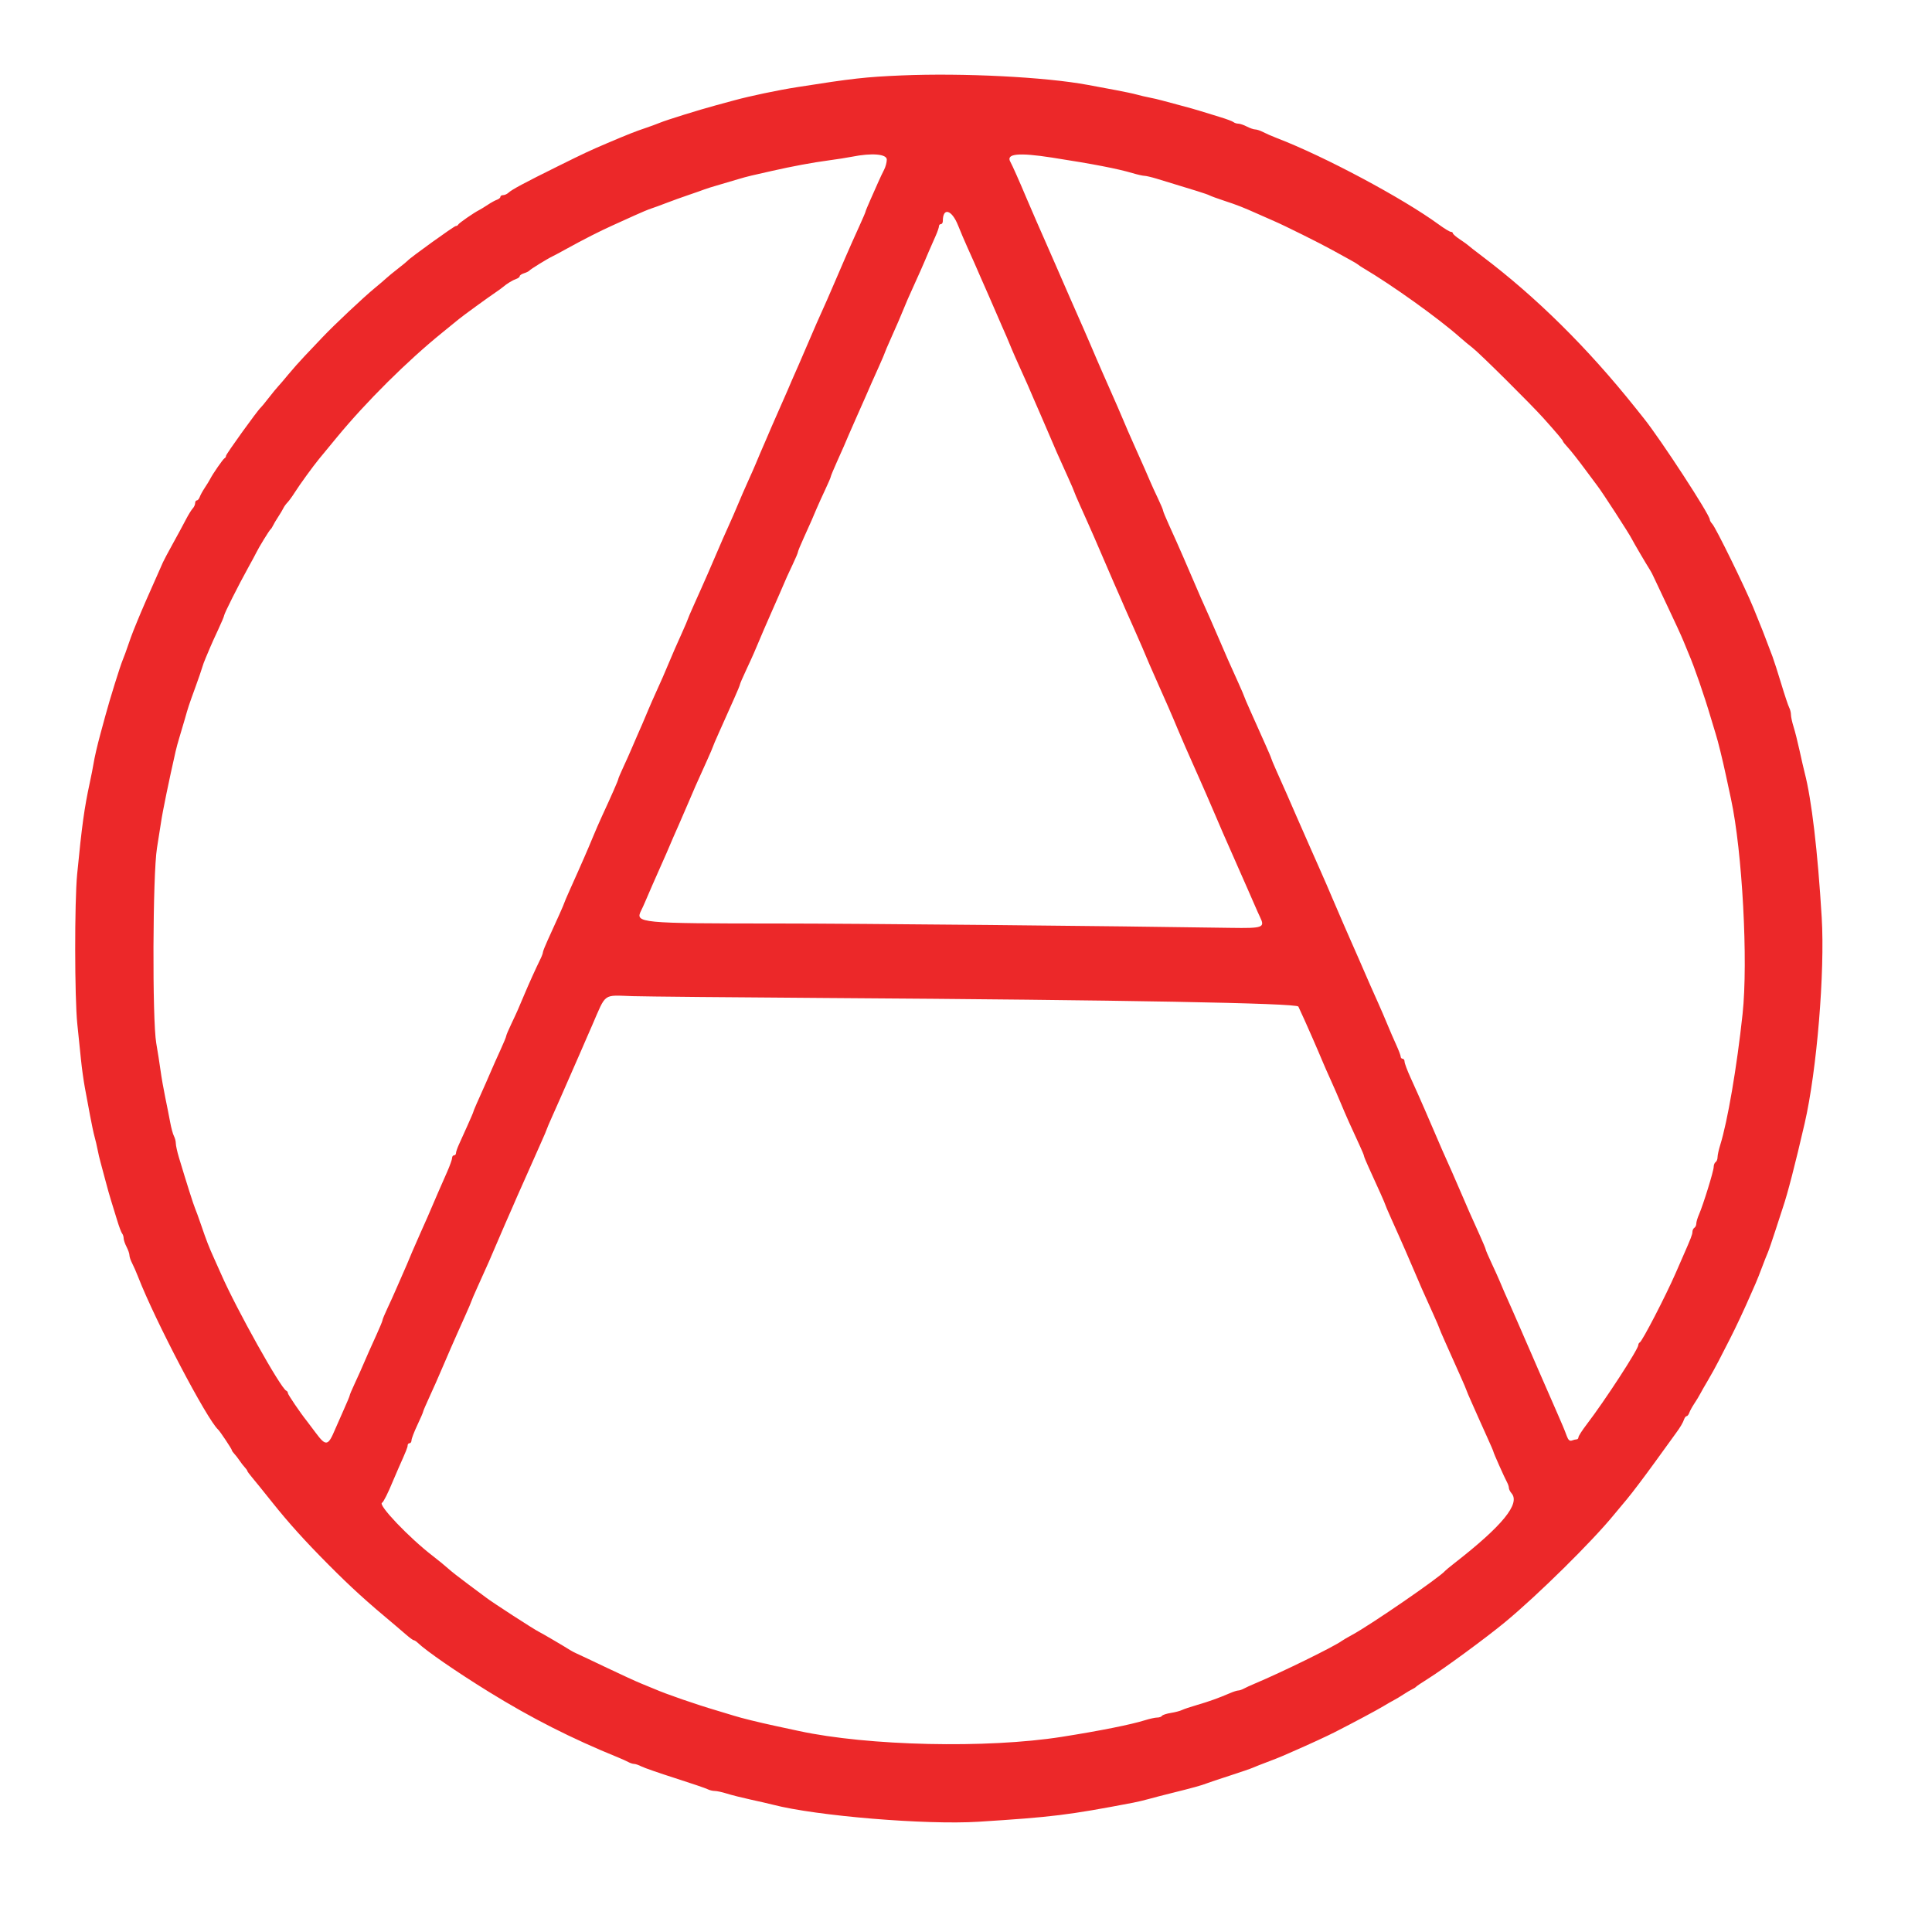
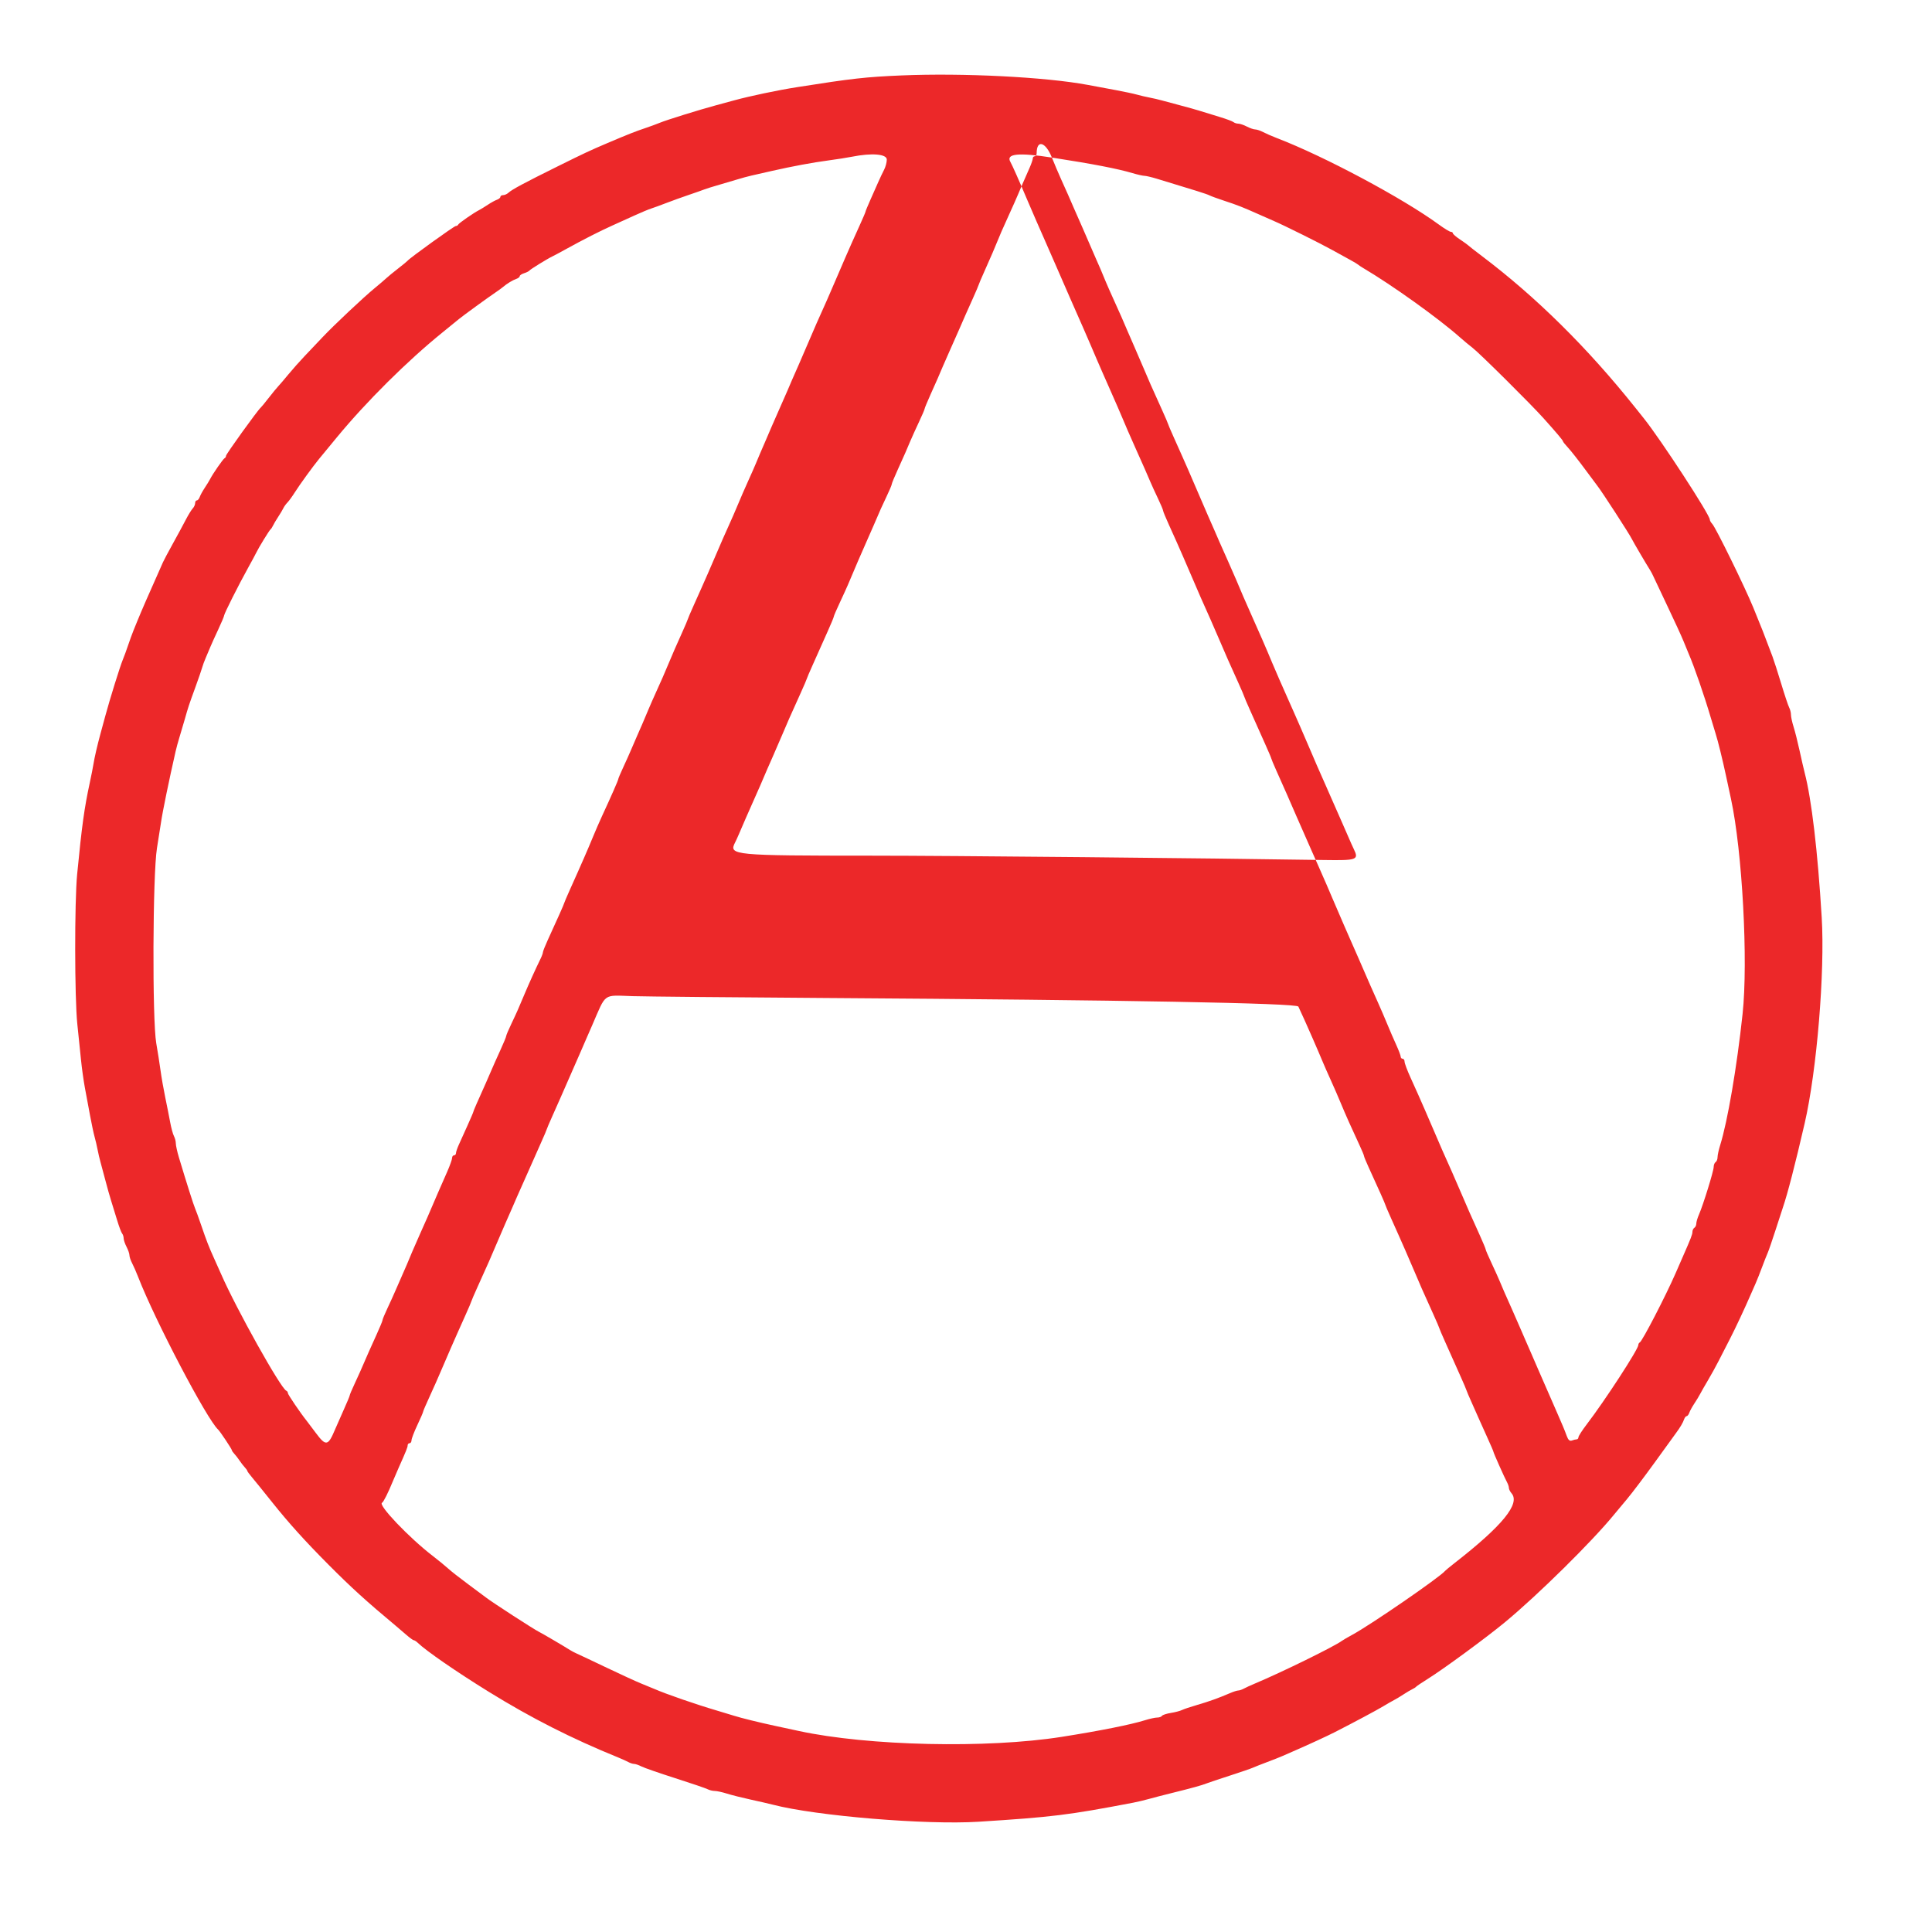
<svg xmlns="http://www.w3.org/2000/svg" xmlns:ns1="http://sodipodi.sourceforge.net/DTD/sodipodi-0.dtd" xmlns:ns2="http://www.inkscape.org/namespaces/inkscape" id="svg" version="1.1" width="400" height="400" viewBox="0, 0, 400,400" ns1:docname="openea_svg - Copie.svg" ns2:version="1.2.2 (732a01da63, 2022-12-09)">
  <defs id="defs15" />
  <ns1:namedview id="namedview13" pagecolor="#ffffff00" bordercolor="#999999" borderopacity="1" ns2:showpageshadow="0" ns2:pageopacity="0" ns2:pagecheckerboard="0" ns2:deskcolor="#d1d1d1" showgrid="false" ns2:zoom="1.2925" ns2:cx="200" ns2:cy="200.38685" ns2:window-width="1366" ns2:window-height="697" ns2:window-x="-8" ns2:window-y="-8" ns2:window-maximized="1" ns2:current-layer="svg" />
  <g id="svgg">
-     <path id="path0" d="m 186.652,15.617 c -7.425,0.315 -10.24,0.631 -21.652,2.432 -4.022,0.634 -9.715,1.83 -13,2.729 -0.77,0.211 -2.48,0.676 -3.8,1.032 -3.5,0.945 -10.211,3.035 -11.6,3.612 -0.66,0.274 -2.01,0.769 -3,1.1 -2.036,0.681 -3.639,1.315 -7.8,3.085 -3.655,1.555 -4.759,2.071 -10.4,4.866 -6.846,3.391 -9.425,4.773 -10.123,5.427 -0.294,0.275 -0.791,0.5 -1.106,0.5 -0.314,0 -0.571,0.159 -0.571,0.353 0,0.195 -0.315,0.463 -0.7,0.596 -0.385,0.133 -1.24,0.602 -1.9,1.042 -0.66,0.44 -1.47,0.937 -1.8,1.104 -1.123,0.57 -4.199,2.704 -4.333,3.005 -0.074,0.165 -0.302,0.3 -0.509,0.3 -0.341,0 -9.489,6.589 -9.958,7.172 -0.11,0.137 -1.007,0.874 -1.993,1.638 -0.986,0.765 -2.077,1.66 -2.425,1.99 -0.348,0.33 -1.44,1.264 -2.428,2.075 -2.286,1.878 -8.304,7.538 -10.707,10.071 -1.016,1.07 -2.699,2.844 -3.74,3.942 -1.042,1.097 -2.572,2.82 -3.4,3.828 -0.829,1.009 -1.777,2.118 -2.107,2.466 -0.33,0.348 -1.225,1.439 -1.99,2.425 -0.764,0.986 -1.501,1.883 -1.638,1.993 -0.583,0.469 -7.172,9.617 -7.172,9.958 0,0.207 -0.135,0.435 -0.3,0.509 -0.301,0.134 -2.435,3.21 -3.005,4.333 -0.167,0.33 -0.664,1.14 -1.104,1.8 -0.44,0.66 -0.909,1.515 -1.042,1.9 -0.133,0.385 -0.401,0.7 -0.596,0.7 -0.194,0 -0.353,0.257 -0.353,0.571 0,0.315 -0.225,0.81 -0.5,1.1 -0.275,0.291 -0.919,1.339 -1.431,2.329 -0.511,0.99 -1.728,3.24 -2.704,5 -0.975,1.76 -1.885,3.47 -2.02,3.8 -0.136,0.33 -0.653,1.5 -1.15,2.6 -1.45,3.209 -3.445,7.799 -4.172,9.6 -0.178,0.44 -0.543,1.34 -0.811,2 -0.268,0.66 -0.759,2.01 -1.09,3 -0.331,0.99 -0.826,2.34 -1.1,3 -0.577,1.389 -2.667,8.1 -3.612,11.6 -0.356,1.32 -0.821,3.03 -1.032,3.8 -0.616,2.25 -1.229,4.907 -1.43,6.2 -0.103,0.66 -0.439,2.37 -0.748,3.8 -1.149,5.324 -1.644,8.902 -2.626,19 -0.555,5.706 -0.534,25.595 0.032,31 0.242,2.31 0.585,5.64 0.762,7.4 0.177,1.76 0.54,4.37 0.806,5.8 0.267,1.43 0.753,4.04 1.08,5.8 0.327,1.76 0.749,3.74 0.938,4.4 0.188,0.66 0.462,1.83 0.608,2.6 0.146,0.77 0.419,1.94 0.607,2.6 0.188,0.66 0.646,2.37 1.018,3.8 0.372,1.43 0.904,3.32 1.183,4.2 0.279,0.88 0.834,2.68 1.232,4 0.398,1.32 0.867,2.571 1.042,2.78 0.175,0.209 0.319,0.659 0.32,1 0.002,0.341 0.272,1.136 0.6,1.766 0.329,0.63 0.598,1.412 0.598,1.738 0,0.326 0.251,1.07 0.557,1.654 0.306,0.584 0.871,1.872 1.254,2.862 3.468,8.949 14.234,29.484 16.568,31.6 0.382,0.346 2.821,4.013 2.821,4.24 0,0.12 0.225,0.452 0.5,0.74 0.275,0.287 0.77,0.926 1.1,1.42 0.33,0.494 0.825,1.133 1.1,1.42 0.275,0.288 0.5,0.607 0.5,0.71 0,0.103 0.436,0.701 0.969,1.329 0.533,0.627 2.459,3.009 4.28,5.292 3.342,4.188 6.764,7.975 11.576,12.811 4.735,4.759 7.846,7.586 13.908,12.638 0.527,0.44 1.524,1.292 2.213,1.894 0.69,0.601 1.376,1.096 1.525,1.1 0.15,0.003 0.51,0.234 0.8,0.512 1.817,1.738 7.977,5.989 14.729,10.165 8.768,5.422 17.17,9.685 26.8,13.599 0.77,0.313 1.713,0.74 2.095,0.949 0.382,0.21 0.922,0.382 1.2,0.383 0.278,0.002 0.955,0.236 1.505,0.52 0.55,0.285 3.7,1.38 7,2.433 3.3,1.054 6.313,2.08 6.695,2.28 0.382,0.201 1.05,0.365 1.486,0.365 0.435,0 1.562,0.245 2.505,0.544 0.943,0.299 3.154,0.857 4.914,1.239 1.76,0.381 3.83,0.858 4.6,1.057 8.989,2.335 31.734,4.22 42.6,3.532 15.272,-0.967 18.577,-1.374 32,-3.94 0.88,-0.169 2.32,-0.51 3.2,-0.758 0.88,-0.249 3.04,-0.808 4.8,-1.243 4.175,-1.032 6.216,-1.595 7.2,-1.988 0.44,-0.176 2.6,-0.9 4.8,-1.61 2.2,-0.709 4.36,-1.452 4.8,-1.65 0.44,-0.199 1.79,-0.731 3,-1.183 1.21,-0.452 2.65,-1.022 3.2,-1.267 0.55,-0.245 1.54,-0.679 2.2,-0.965 3.032,-1.315 6.959,-3.124 8.6,-3.963 4.088,-2.09 8.687,-4.548 10,-5.345 0.77,-0.468 1.76,-1.035 2.2,-1.261 0.44,-0.226 1.34,-0.766 2,-1.201 0.66,-0.434 1.47,-0.913 1.8,-1.064 0.33,-0.152 0.69,-0.385 0.8,-0.518 0.11,-0.133 1.19,-0.86 2.4,-1.615 3.278,-2.045 12.13,-8.543 16,-11.745 6.831,-5.652 18.06,-16.733 22.6,-22.302 0.44,-0.54 1.628,-1.965 2.641,-3.168 1.013,-1.202 3.662,-4.706 5.888,-7.786 2.226,-3.08 4.187,-5.79 4.359,-6.022 0.778,-1.051 1.354,-2.034 1.57,-2.678 0.13,-0.385 0.373,-0.7 0.542,-0.7 0.169,0 0.416,-0.315 0.549,-0.7 0.133,-0.385 0.601,-1.24 1.04,-1.9 0.44,-0.66 0.985,-1.56 1.212,-2 0.227,-0.44 0.947,-1.7 1.601,-2.8 0.653,-1.1 1.647,-2.9 2.209,-4 0.562,-1.1 1.623,-3.17 2.358,-4.6 1.212,-2.361 3.045,-6.277 4.399,-9.4 0.286,-0.66 0.72,-1.65 0.965,-2.2 0.245,-0.55 0.815,-1.99 1.267,-3.2 0.452,-1.21 0.984,-2.56 1.183,-3 0.198,-0.44 0.941,-2.6 1.651,-4.8 0.71,-2.2 1.383,-4.27 1.496,-4.6 0.967,-2.827 2.546,-8.929 4.502,-17.4 2.525,-10.933 4.217,-31.368 3.534,-42.665 -0.827,-13.681 -2.091,-24.412 -3.526,-29.935 -0.199,-0.77 -0.676,-2.84 -1.057,-4.6 -0.382,-1.76 -0.94,-3.971 -1.239,-4.914 -0.299,-0.943 -0.544,-2.07 -0.544,-2.505 0,-0.436 -0.166,-1.104 -0.369,-1.486 -0.202,-0.382 -0.938,-2.585 -1.635,-4.895 -0.697,-2.31 -1.522,-4.875 -1.832,-5.7 -1.822,-4.845 -2.203,-5.818 -3.96,-10.1 -1.777,-4.331 -7.787,-16.586 -8.498,-17.329 -0.278,-0.29 -0.506,-0.69 -0.506,-0.889 0,-1.003 -10.148,-16.575 -13.671,-20.978 -0.178,-0.222 -0.97,-1.214 -1.76,-2.204 C 328.657,71.98 318.06,61.506 306.8,53.001 c -1.43,-1.08 -2.69,-2.064 -2.8,-2.186 -0.11,-0.122 -0.874,-0.671 -1.697,-1.219 -0.824,-0.548 -1.499,-1.131 -1.5,-1.296 -0.002,-0.165 -0.191,-0.3 -0.42,-0.3 -0.229,0 -1.354,-0.684 -2.5,-1.521 -7.488,-5.467 -23.722,-14.134 -33.483,-17.875 -0.99,-0.38 -2.278,-0.941 -2.862,-1.247 -0.584,-0.306 -1.328,-0.557 -1.654,-0.557 -0.326,0 -1.108,-0.269 -1.738,-0.598 -0.63,-0.328 -1.425,-0.598 -1.766,-0.6 -0.341,-0.001 -0.791,-0.145 -1,-0.32 -0.209,-0.175 -1.46,-0.644 -2.78,-1.042 -1.32,-0.398 -3.12,-0.953 -4,-1.232 -0.88,-0.279 -2.77,-0.811 -4.2,-1.183 -1.43,-0.372 -3.14,-0.83 -3.8,-1.018 -0.66,-0.188 -1.83,-0.461 -2.6,-0.607 -0.77,-0.146 -1.94,-0.42 -2.6,-0.608 -0.66,-0.189 -2.64,-0.611 -4.4,-0.938 -1.76,-0.327 -4.37,-0.813 -5.8,-1.08 -8.762,-1.632 -25.804,-2.497 -38.548,-1.957 M 183.6,33.038 c 0,0.571 -0.249,1.516 -0.554,2.1 -0.304,0.584 -0.83,1.692 -1.169,2.462 -0.339,0.77 -1.08,2.44 -1.647,3.711 -0.566,1.271 -1.03,2.395 -1.03,2.499 0,0.103 -0.554,1.403 -1.232,2.889 -0.678,1.486 -1.388,3.061 -1.577,3.501 -0.19,0.44 -0.805,1.839 -1.367,3.11 -0.562,1.27 -1.493,3.43 -2.069,4.8 -0.576,1.369 -1.373,3.21 -1.771,4.09 -1.603,3.546 -2.832,6.338 -3.784,8.6 -0.551,1.309 -1.462,3.42 -2.024,4.69 -1.437,3.25 -1.647,3.731 -2.31,5.31 -0.323,0.77 -1.075,2.48 -1.671,3.8 -0.595,1.32 -1.346,3.03 -1.669,3.8 -0.322,0.77 -0.842,1.985 -1.156,2.7 -0.853,1.945 -1.637,3.78 -2.093,4.9 -0.224,0.55 -0.938,2.17 -1.587,3.6 -0.65,1.43 -1.589,3.59 -2.088,4.8 -0.498,1.21 -1.418,3.319 -2.044,4.687 -0.625,1.368 -1.592,3.568 -2.148,4.89 -0.557,1.322 -1.472,3.443 -2.034,4.713 -0.562,1.271 -1.18,2.67 -1.373,3.11 -0.194,0.44 -0.904,2.028 -1.578,3.528 -0.674,1.5 -1.225,2.793 -1.225,2.872 0,0.079 -0.551,1.372 -1.225,2.872 -1.434,3.191 -1.695,3.788 -2.591,5.928 -1.098,2.62 -1.649,3.882 -2.709,6.2 -0.553,1.21 -1.304,2.92 -1.67,3.8 -0.822,1.98 -1.511,3.582 -2.322,5.4 -0.343,0.77 -0.887,2.03 -1.209,2.8 -0.323,0.77 -1.056,2.407 -1.63,3.639 -0.574,1.231 -1.044,2.343 -1.044,2.472 0,0.226 -1.479,3.594 -3.376,7.689 -0.509,1.1 -1.332,2.99 -1.828,4.2 -0.496,1.21 -1.338,3.19 -1.871,4.4 -0.534,1.21 -1.129,2.56 -1.322,3 -0.194,0.44 -0.904,2.028 -1.578,3.528 -0.674,1.5 -1.225,2.793 -1.225,2.872 0,0.138 -1.368,3.212 -3.432,7.711 -0.532,1.161 -0.968,2.271 -0.968,2.468 0,0.196 -0.254,0.866 -0.565,1.489 -0.783,1.571 -2.434,5.217 -3.23,7.132 -1.164,2.802 -1.671,3.947 -2.751,6.206 -0.58,1.213 -1.054,2.337 -1.054,2.499 0,0.161 -0.558,1.508 -1.239,2.994 -0.682,1.486 -1.505,3.331 -1.83,4.101 -0.324,0.77 -0.833,1.94 -1.13,2.6 -1.791,3.978 -2.601,5.841 -2.601,5.983 0,0.089 -0.555,1.389 -1.232,2.889 -0.678,1.5 -1.488,3.295 -1.8,3.988 -0.313,0.694 -0.568,1.459 -0.568,1.7 0,0.242 -0.18,0.44 -0.4,0.44 -0.22,0 -0.4,0.248 -0.4,0.55 0,0.303 -0.467,1.608 -1.037,2.9 -1.377,3.118 -2.512,5.724 -3.027,6.95 -0.636,1.513 -1.354,3.15 -2.545,5.8 -0.593,1.32 -1.342,3.03 -1.665,3.8 -0.322,0.77 -0.811,1.94 -1.088,2.6 -0.276,0.66 -0.827,1.92 -1.224,2.8 -0.397,0.88 -0.949,2.14 -1.227,2.8 -0.279,0.66 -0.974,2.193 -1.547,3.406 -0.572,1.213 -1.04,2.337 -1.04,2.499 0,0.161 -0.554,1.508 -1.232,2.994 -0.678,1.486 -1.388,3.061 -1.578,3.501 -1.634,3.779 -2.206,5.067 -3.036,6.839 -0.525,1.121 -0.954,2.143 -0.954,2.272 0,0.128 -0.555,1.461 -1.232,2.961 -0.678,1.5 -1.497,3.358 -1.819,4.128 -1.421,3.389 -1.877,3.472 -3.935,0.711 -0.866,-1.161 -1.719,-2.291 -1.895,-2.511 -1.331,-1.662 -3.919,-5.471 -3.919,-5.768 0,-0.201 -0.149,-0.425 -0.332,-0.499 -1.131,-0.455 -10.364,-16.974 -13.487,-24.133 -0.288,-0.66 -0.932,-2.1 -1.431,-3.2 -1.112,-2.452 -1.582,-3.66 -2.721,-7 -0.487,-1.43 -1.044,-2.96 -1.237,-3.4 -0.323,-0.736 -1.763,-5.273 -3.347,-10.546 -0.355,-1.18 -0.645,-2.497 -0.645,-2.926 0,-0.429 -0.174,-1.105 -0.386,-1.502 -0.213,-0.397 -0.565,-1.691 -0.783,-2.874 -0.219,-1.184 -0.678,-3.502 -1.022,-5.152 -0.343,-1.65 -0.784,-4.17 -0.978,-5.6 -0.195,-1.43 -0.591,-3.95 -0.88,-5.6 -0.847,-4.839 -0.74,-34.926 0.143,-40.4 0.373,-2.31 0.756,-4.74 0.851,-5.4 0.299,-2.089 1.657,-8.691 3.002,-14.6 0.175,-0.77 0.516,-2.03 0.758,-2.8 0.242,-0.77 0.747,-2.48 1.124,-3.8 0.814,-2.852 0.778,-2.742 2.251,-6.8 0.639,-1.76 1.258,-3.56 1.377,-4 0.118,-0.44 0.449,-1.34 0.737,-2 0.287,-0.66 0.705,-1.65 0.929,-2.2 0.224,-0.55 0.963,-2.184 1.642,-3.632 0.679,-1.447 1.235,-2.766 1.235,-2.931 0,-0.368 2.977,-6.291 4.944,-9.837 0.794,-1.43 1.569,-2.87 1.723,-3.2 0.448,-0.958 2.668,-4.58 2.942,-4.8 0.137,-0.11 0.373,-0.47 0.525,-0.8 0.151,-0.33 0.631,-1.14 1.066,-1.8 0.435,-0.66 0.918,-1.47 1.073,-1.8 0.155,-0.33 0.533,-0.854 0.84,-1.164 0.307,-0.31 1.005,-1.273 1.553,-2.14 0.997,-1.58 3.768,-5.397 5.005,-6.896 0.364,-0.44 1.995,-2.42 3.626,-4.4 C 75.8,83.19 84.336,74.71 91.6,68.838 c 1.43,-1.156 2.96,-2.402 3.4,-2.77 0.825,-0.689 6.214,-4.603 7.802,-5.668 0.493,-0.33 1.107,-0.78 1.364,-1 0.797,-0.682 2.002,-1.413 2.734,-1.658 0.385,-0.13 0.7,-0.382 0.7,-0.562 0,-0.179 0.405,-0.452 0.9,-0.607 0.495,-0.154 0.99,-0.401 1.1,-0.547 0.212,-0.282 3.784,-2.483 4.8,-2.959 0.33,-0.154 1.68,-0.877 3,-1.607 3.395,-1.878 6.84,-3.629 9.4,-4.779 1.21,-0.543 3.28,-1.481 4.6,-2.083 1.32,-0.603 2.85,-1.24 3.4,-1.417 0.55,-0.177 1.99,-0.703 3.2,-1.17 1.21,-0.467 3.28,-1.213 4.6,-1.658 1.32,-0.446 2.76,-0.952 3.2,-1.126 0.44,-0.173 1.88,-0.623 3.2,-0.999 1.32,-0.376 3.03,-0.881 3.8,-1.123 0.77,-0.242 2.03,-0.583 2.8,-0.758 0.77,-0.175 2.66,-0.605 4.2,-0.955 4.245,-0.965 8.471,-1.75 11.8,-2.19 1.65,-0.218 3.81,-0.558 4.8,-0.756 4.105,-0.818 7.2,-0.563 7.2,0.592 m 34.183,-0.415 c 8.522,1.323 13.558,2.295 16.692,3.222 1.031,0.305 2.136,0.555 2.454,0.555 0.319,0 1.455,0.265 2.525,0.588 8.1,2.45 10.422,3.183 10.946,3.456 0.33,0.172 1.688,0.67 3.017,1.105 2.74,0.898 3.864,1.338 6.983,2.731 1.21,0.541 2.74,1.215 3.4,1.498 2.078,0.891 9.498,4.581 12,5.968 1.32,0.732 3.03,1.673 3.8,2.092 0.77,0.419 1.49,0.852 1.6,0.962 0.11,0.11 0.56,0.412 1,0.672 6.013,3.545 15.685,10.473 20.085,14.385 0.706,0.629 1.867,1.593 2.579,2.143 1.511,1.168 12.109,11.684 14.736,14.622 2.831,3.167 4,4.556 4,4.754 0,0.1 0.469,0.687 1.042,1.303 0.574,0.617 2.107,2.561 3.408,4.321 1.301,1.76 2.509,3.383 2.686,3.606 0.94,1.192 6.629,9.972 7.122,10.994 0.303,0.628 3.081,5.362 3.754,6.4 0.215,0.33 0.555,0.979 0.757,1.441 0.201,0.463 1.519,3.253 2.927,6.2 1.408,2.948 2.884,6.169 3.28,7.159 0.396,0.99 0.877,2.16 1.068,2.6 1.123,2.58 3.212,8.626 4.561,13.2 0.389,1.32 0.852,2.85 1.029,3.4 0.447,1.388 1.401,5.266 2.115,8.6 0.331,1.54 0.795,3.7 1.033,4.8 2.349,10.864 3.575,33.588 2.402,44.523 -1.179,10.997 -3.108,22.282 -4.647,27.191 -0.295,0.943 -0.537,2.057 -0.537,2.476 0,0.42 -0.18,0.874 -0.4,1.01 -0.22,0.136 -0.4,0.588 -0.4,1.004 0,0.835 -2.173,7.865 -3.047,9.856 -0.304,0.694 -0.553,1.538 -0.553,1.877 0,0.339 -0.18,0.727 -0.4,0.863 -0.22,0.136 -0.4,0.516 -0.4,0.846 0,0.523 -0.304,1.309 -1.996,5.154 -0.193,0.44 -0.858,1.964 -1.478,3.386 -2.056,4.72 -6.923,14.124 -7.426,14.347 -0.165,0.074 -0.3,0.316 -0.3,0.539 0,0.866 -6.926,11.517 -10.663,16.398 -0.955,1.248 -1.737,2.463 -1.737,2.7 0,0.236 -0.165,0.43 -0.367,0.43 -0.202,0 -0.65,0.108 -0.995,0.241 -0.438,0.168 -0.752,-0.104 -1.041,-0.9 -0.227,-0.628 -0.609,-1.591 -0.847,-2.141 -0.239,-0.55 -0.685,-1.585 -0.992,-2.3 -0.307,-0.715 -0.817,-1.885 -1.133,-2.6 -0.317,-0.715 -0.947,-2.155 -1.4,-3.2 -0.454,-1.045 -1.161,-2.665 -1.572,-3.6 -0.411,-0.935 -1.054,-2.42 -1.429,-3.3 -0.376,-0.88 -0.926,-2.14 -1.224,-2.8 -0.297,-0.66 -0.804,-1.83 -1.126,-2.6 -0.323,-0.77 -1.072,-2.48 -1.665,-3.8 -1.331,-2.963 -2.004,-4.504 -2.532,-5.8 -0.224,-0.55 -0.963,-2.184 -1.642,-3.632 -0.679,-1.447 -1.235,-2.739 -1.235,-2.872 0,-0.132 -0.555,-1.468 -1.232,-2.968 -2.14,-4.735 -2.301,-5.101 -3.768,-8.528 -0.79,-1.845 -1.684,-3.905 -1.988,-4.577 -1.454,-3.219 -2.699,-6.053 -3.612,-8.223 -0.551,-1.309 -1.462,-3.42 -2.024,-4.69 -0.562,-1.271 -1.177,-2.67 -1.367,-3.11 -0.189,-0.44 -0.899,-2.015 -1.577,-3.501 -0.678,-1.486 -1.232,-2.971 -1.232,-3.3 0,-0.329 -0.18,-0.599 -0.4,-0.599 -0.22,0 -0.4,-0.192 -0.4,-0.426 0,-0.234 -0.426,-1.359 -0.947,-2.5 -0.521,-1.141 -1.353,-3.064 -1.849,-4.274 -0.496,-1.21 -1.348,-3.19 -1.893,-4.4 -0.546,-1.21 -1.268,-2.83 -1.605,-3.6 -0.611,-1.394 -0.912,-2.085 -2.481,-5.7 -0.454,-1.045 -1.167,-2.665 -1.585,-3.6 -0.419,-0.935 -1.068,-2.42 -1.444,-3.3 -0.891,-2.089 -1.575,-3.676 -2.326,-5.4 -0.336,-0.77 -0.874,-2.03 -1.196,-2.8 -0.323,-0.77 -1.074,-2.48 -1.669,-3.8 -0.596,-1.32 -1.353,-3.03 -1.684,-3.8 -0.33,-0.77 -0.942,-2.165 -1.361,-3.1 -0.418,-0.935 -1.131,-2.555 -1.585,-3.6 -2.033,-4.683 -1.694,-3.913 -4.145,-9.411 -0.566,-1.271 -1.03,-2.383 -1.03,-2.472 0,-0.089 -0.551,-1.389 -1.225,-2.889 -0.674,-1.5 -1.383,-3.088 -1.575,-3.528 -0.192,-0.44 -0.901,-2.028 -1.575,-3.528 -0.674,-1.5 -1.225,-2.793 -1.225,-2.872 0,-0.079 -0.555,-1.372 -1.232,-2.872 -2.14,-4.735 -2.301,-5.101 -3.768,-8.528 -0.79,-1.845 -1.684,-3.905 -1.988,-4.577 -1.454,-3.219 -2.699,-6.053 -3.612,-8.223 -0.551,-1.309 -1.462,-3.42 -2.024,-4.69 -0.562,-1.271 -1.177,-2.67 -1.367,-3.11 -0.189,-0.44 -0.899,-2.015 -1.577,-3.501 -0.678,-1.486 -1.232,-2.833 -1.232,-2.994 0,-0.162 -0.474,-1.286 -1.054,-2.499 -0.58,-1.213 -1.282,-2.746 -1.56,-3.406 -0.663,-1.572 -1.459,-3.377 -2.997,-6.8 -0.692,-1.54 -1.448,-3.25 -1.68,-3.8 -0.232,-0.55 -0.671,-1.582 -0.976,-2.294 -0.305,-0.712 -0.806,-1.882 -1.112,-2.6 -0.307,-0.718 -1.04,-2.386 -1.63,-3.706 -0.59,-1.32 -1.324,-2.985 -1.631,-3.7 -0.308,-0.715 -0.817,-1.885 -1.13,-2.6 -0.314,-0.715 -0.872,-2.02 -1.24,-2.9 -0.368,-0.88 -1.011,-2.365 -1.43,-3.3 -0.913,-2.041 -2.302,-5.195 -2.774,-6.3 -0.77,-1.8 -2.135,-4.931 -3.053,-7 -0.936,-2.112 -1.517,-3.438 -2.454,-5.6 -0.238,-0.55 -0.893,-2.039 -1.455,-3.31 -0.562,-1.27 -1.473,-3.381 -2.024,-4.69 -1.573,-3.737 -2.994,-6.935 -3.429,-7.716 -0.929,-1.67 1.699,-1.933 8.612,-0.861 m -19.427,14.044 c 0.511,1.283 1.378,3.323 1.927,4.533 1.033,2.277 1.853,4.132 2.739,6.2 0.283,0.66 0.997,2.28 1.587,3.6 0.59,1.32 1.293,2.94 1.564,3.6 0.27,0.66 0.816,1.92 1.213,2.8 0.722,1.601 1.373,3.124 2.137,5 0.224,0.55 0.98,2.26 1.679,3.8 1.29,2.838 1.975,4.392 2.733,6.2 0.231,0.55 0.879,2.039 1.441,3.31 0.562,1.27 1.493,3.43 2.069,4.8 1.031,2.452 1.271,2.995 3.722,8.418 0.678,1.5 1.233,2.793 1.233,2.872 0,0.079 0.551,1.372 1.225,2.872 0.674,1.5 1.384,3.088 1.578,3.528 0.193,0.44 0.811,1.839 1.373,3.11 0.562,1.27 1.473,3.381 2.024,4.69 0.551,1.309 1.462,3.42 2.024,4.69 0.562,1.271 1.217,2.76 1.455,3.31 0.238,0.55 0.667,1.54 0.953,2.2 0.286,0.66 1.087,2.46 1.779,4 0.692,1.54 1.442,3.25 1.666,3.8 0.746,1.831 2.01,4.744 3.732,8.6 1.375,3.079 2.173,4.9 2.803,6.4 0.277,0.66 0.693,1.65 0.924,2.2 0.723,1.721 2.115,4.911 3.142,7.2 0.543,1.21 1.142,2.56 1.331,3 0.19,0.44 0.805,1.839 1.367,3.11 0.562,1.27 1.473,3.381 2.024,4.69 0.859,2.042 1.723,4.022 3.401,7.8 0.195,0.44 0.749,1.7 1.231,2.8 0.481,1.1 1.314,2.99 1.851,4.2 0.537,1.21 1.245,2.83 1.574,3.6 0.328,0.77 0.783,1.781 1.01,2.247 1.074,2.208 0.66,2.362 -6.078,2.255 -24.424,-0.389 -77.542,-0.9 -93.789,-0.902 -28.676,-0.005 -29.576,-0.091 -28.247,-2.705 0.195,-0.382 0.545,-1.145 0.778,-1.695 0.858,-2.019 2.186,-5.056 3.147,-7.2 0.543,-1.21 1.14,-2.56 1.327,-3 1.272,-2.986 1.646,-3.849 2.564,-5.91 0.566,-1.27 1.5,-3.43 2.076,-4.8 1.031,-2.452 1.271,-2.995 3.722,-8.418 0.678,-1.5 1.233,-2.793 1.233,-2.872 0,-0.079 0.551,-1.372 1.225,-2.872 0.674,-1.5 1.383,-3.088 1.575,-3.528 0.192,-0.44 0.901,-2.028 1.575,-3.528 0.674,-1.5 1.225,-2.836 1.225,-2.968 0,-0.133 0.556,-1.425 1.235,-2.872 0.679,-1.448 1.424,-3.082 1.656,-3.632 0.232,-0.55 0.671,-1.582 0.976,-2.294 0.305,-0.712 0.802,-1.882 1.103,-2.6 0.302,-0.718 1.031,-2.386 1.621,-3.706 0.59,-1.32 1.323,-2.988 1.63,-3.706 1.401,-3.282 1.736,-4.031 2.725,-6.1 0.58,-1.213 1.054,-2.337 1.054,-2.499 0,-0.161 0.554,-1.508 1.232,-2.994 0.678,-1.486 1.386,-3.061 1.573,-3.501 0.188,-0.44 0.648,-1.52 1.022,-2.4 0.375,-0.88 1.197,-2.694 1.827,-4.032 0.63,-1.337 1.146,-2.539 1.146,-2.672 0,-0.132 0.551,-1.468 1.225,-2.968 1.398,-3.111 1.69,-3.779 2.509,-5.728 0.323,-0.77 1.035,-2.39 1.581,-3.6 0.547,-1.21 1.384,-3.1 1.861,-4.2 1.143,-2.635 1.356,-3.116 2.799,-6.328 0.674,-1.5 1.225,-2.793 1.225,-2.872 0,-0.079 0.551,-1.372 1.225,-2.872 0.674,-1.5 1.413,-3.178 1.642,-3.728 0.663,-1.589 1.386,-3.318 1.842,-4.4 0.232,-0.55 0.958,-2.17 1.615,-3.6 0.657,-1.43 1.496,-3.32 1.865,-4.2 0.641,-1.531 0.92,-2.175 2.368,-5.46 0.354,-0.804 0.643,-1.659 0.643,-1.9 0,-0.242 0.18,-0.44 0.4,-0.44 0.22,0 0.4,-0.282 0.4,-0.626 0,-2.906 1.85,-2.382 3.156,0.893 M 171.8,206.629 c 60.789,0.404 96.658,1.058 97.012,1.771 0.357,0.716 2.24,4.908 2.966,6.6 0.283,0.66 0.79,1.83 1.126,2.6 0.336,0.77 0.795,1.85 1.019,2.4 0.224,0.55 0.938,2.17 1.587,3.6 0.65,1.43 1.589,3.59 2.088,4.8 0.95,2.303 2.241,5.201 3.849,8.639 0.524,1.121 0.953,2.151 0.953,2.289 0,0.137 0.436,1.2 0.968,2.361 2.064,4.499 3.432,7.573 3.432,7.711 0,0.079 0.551,1.372 1.225,2.872 0.674,1.5 1.384,3.088 1.578,3.528 0.193,0.44 0.811,1.839 1.373,3.11 0.562,1.27 1.493,3.43 2.069,4.8 1.031,2.452 1.271,2.995 3.722,8.418 0.678,1.5 1.233,2.793 1.233,2.872 0,0.079 0.551,1.372 1.225,2.872 0.674,1.5 1.383,3.088 1.575,3.528 0.192,0.44 0.901,2.028 1.575,3.528 0.674,1.5 1.225,2.793 1.225,2.872 0,0.079 0.551,1.372 1.225,2.872 0.674,1.5 1.38,3.088 1.568,3.528 0.189,0.44 0.897,2.015 1.575,3.501 0.678,1.486 1.232,2.778 1.232,2.872 0,0.217 2.308,5.396 2.818,6.322 0.21,0.382 0.382,0.907 0.382,1.168 0,0.261 0.246,0.758 0.546,1.106 1.858,2.147 -1.886,6.73 -11.805,14.455 -0.958,0.745 -1.831,1.467 -1.941,1.604 -1.017,1.264 -15.337,11.128 -19.175,13.209 -0.977,0.53 -1.967,1.107 -2.2,1.282 -1.529,1.148 -12.388,6.479 -18.025,8.847 -0.88,0.37 -1.913,0.844 -2.295,1.053 -0.382,0.21 -0.894,0.381 -1.139,0.381 -0.245,0 -1.012,0.246 -1.706,0.546 -2.281,0.987 -4.425,1.756 -6.86,2.46 -1.32,0.381 -2.707,0.848 -3.083,1.036 -0.375,0.189 -1.414,0.46 -2.308,0.603 -0.895,0.143 -1.723,0.416 -1.841,0.608 -0.119,0.191 -0.558,0.347 -0.978,0.347 -0.419,0 -1.533,0.242 -2.476,0.537 -2.955,0.927 -9.398,2.215 -17.314,3.462 -15.45,2.434 -40.06,1.883 -54.4,-1.217 -1.1,-0.238 -3.26,-0.702 -4.8,-1.033 -3.334,-0.714 -7.212,-1.668 -8.6,-2.115 -0.55,-0.177 -2.08,-0.64 -3.4,-1.029 -4.574,-1.349 -10.62,-3.438 -13.2,-4.561 -0.44,-0.191 -1.61,-0.672 -2.6,-1.068 -0.99,-0.396 -4.211,-1.872 -7.159,-3.28 -2.947,-1.408 -5.737,-2.726 -6.2,-2.927 -0.462,-0.202 -1.111,-0.542 -1.441,-0.757 -1.038,-0.673 -5.772,-3.451 -6.4,-3.754 -1.022,-0.493 -9.802,-6.182 -10.994,-7.122 -0.223,-0.177 -1.846,-1.385 -3.606,-2.686 -1.76,-1.301 -3.66,-2.789 -4.222,-3.308 -0.562,-0.518 -2.002,-1.696 -3.2,-2.618 -4.877,-3.752 -11.391,-10.585 -10.478,-10.991 0.29,-0.129 1.255,-2.054 2.272,-4.533 0.271,-0.66 0.773,-1.83 1.117,-2.6 1.639,-3.673 1.911,-4.352 1.911,-4.76 0,-0.242 0.18,-0.44 0.4,-0.44 0.22,0 0.4,-0.27 0.4,-0.599 0,-0.329 0.54,-1.742 1.2,-3.139 0.66,-1.397 1.2,-2.644 1.2,-2.772 0,-0.127 0.609,-1.55 1.353,-3.161 0.744,-1.611 1.825,-4.05 2.401,-5.419 0.576,-1.37 1.508,-3.53 2.07,-4.8 0.562,-1.271 1.18,-2.67 1.373,-3.11 0.194,-0.44 0.904,-2.028 1.578,-3.528 0.674,-1.5 1.225,-2.793 1.225,-2.872 0,-0.079 0.555,-1.372 1.233,-2.872 2.451,-5.423 2.691,-5.966 3.722,-8.418 0.576,-1.37 1.507,-3.53 2.069,-4.8 0.562,-1.271 1.217,-2.76 1.455,-3.31 0.238,-0.55 0.667,-1.54 0.953,-2.2 0.286,-0.66 1.087,-2.46 1.779,-4 0.692,-1.54 1.412,-3.16 1.599,-3.6 0.186,-0.44 0.891,-2.028 1.565,-3.528 0.674,-1.5 1.225,-2.793 1.225,-2.872 0,-0.079 0.551,-1.372 1.225,-2.872 0.674,-1.5 1.42,-3.178 1.656,-3.728 0.784,-1.82 1.464,-3.372 2.542,-5.8 0.585,-1.32 1.334,-3.03 1.664,-3.8 0.33,-0.77 0.855,-1.982 1.167,-2.694 0.312,-0.712 0.823,-1.882 1.136,-2.6 2.989,-6.873 2.136,-6.257 8.41,-6.064 2.64,0.082 21,0.256 40.8,0.387" stroke="none" fill="#ec2829" fill-rule="evenodd" style="display:inline" />
+     <path id="path0" d="m 186.652,15.617 c -7.425,0.315 -10.24,0.631 -21.652,2.432 -4.022,0.634 -9.715,1.83 -13,2.729 -0.77,0.211 -2.48,0.676 -3.8,1.032 -3.5,0.945 -10.211,3.035 -11.6,3.612 -0.66,0.274 -2.01,0.769 -3,1.1 -2.036,0.681 -3.639,1.315 -7.8,3.085 -3.655,1.555 -4.759,2.071 -10.4,4.866 -6.846,3.391 -9.425,4.773 -10.123,5.427 -0.294,0.275 -0.791,0.5 -1.106,0.5 -0.314,0 -0.571,0.159 -0.571,0.353 0,0.195 -0.315,0.463 -0.7,0.596 -0.385,0.133 -1.24,0.602 -1.9,1.042 -0.66,0.44 -1.47,0.937 -1.8,1.104 -1.123,0.57 -4.199,2.704 -4.333,3.005 -0.074,0.165 -0.302,0.3 -0.509,0.3 -0.341,0 -9.489,6.589 -9.958,7.172 -0.11,0.137 -1.007,0.874 -1.993,1.638 -0.986,0.765 -2.077,1.66 -2.425,1.99 -0.348,0.33 -1.44,1.264 -2.428,2.075 -2.286,1.878 -8.304,7.538 -10.707,10.071 -1.016,1.07 -2.699,2.844 -3.74,3.942 -1.042,1.097 -2.572,2.82 -3.4,3.828 -0.829,1.009 -1.777,2.118 -2.107,2.466 -0.33,0.348 -1.225,1.439 -1.99,2.425 -0.764,0.986 -1.501,1.883 -1.638,1.993 -0.583,0.469 -7.172,9.617 -7.172,9.958 0,0.207 -0.135,0.435 -0.3,0.509 -0.301,0.134 -2.435,3.21 -3.005,4.333 -0.167,0.33 -0.664,1.14 -1.104,1.8 -0.44,0.66 -0.909,1.515 -1.042,1.9 -0.133,0.385 -0.401,0.7 -0.596,0.7 -0.194,0 -0.353,0.257 -0.353,0.571 0,0.315 -0.225,0.81 -0.5,1.1 -0.275,0.291 -0.919,1.339 -1.431,2.329 -0.511,0.99 -1.728,3.24 -2.704,5 -0.975,1.76 -1.885,3.47 -2.02,3.8 -0.136,0.33 -0.653,1.5 -1.15,2.6 -1.45,3.209 -3.445,7.799 -4.172,9.6 -0.178,0.44 -0.543,1.34 -0.811,2 -0.268,0.66 -0.759,2.01 -1.09,3 -0.331,0.99 -0.826,2.34 -1.1,3 -0.577,1.389 -2.667,8.1 -3.612,11.6 -0.356,1.32 -0.821,3.03 -1.032,3.8 -0.616,2.25 -1.229,4.907 -1.43,6.2 -0.103,0.66 -0.439,2.37 -0.748,3.8 -1.149,5.324 -1.644,8.902 -2.626,19 -0.555,5.706 -0.534,25.595 0.032,31 0.242,2.31 0.585,5.64 0.762,7.4 0.177,1.76 0.54,4.37 0.806,5.8 0.267,1.43 0.753,4.04 1.08,5.8 0.327,1.76 0.749,3.74 0.938,4.4 0.188,0.66 0.462,1.83 0.608,2.6 0.146,0.77 0.419,1.94 0.607,2.6 0.188,0.66 0.646,2.37 1.018,3.8 0.372,1.43 0.904,3.32 1.183,4.2 0.279,0.88 0.834,2.68 1.232,4 0.398,1.32 0.867,2.571 1.042,2.78 0.175,0.209 0.319,0.659 0.32,1 0.002,0.341 0.272,1.136 0.6,1.766 0.329,0.63 0.598,1.412 0.598,1.738 0,0.326 0.251,1.07 0.557,1.654 0.306,0.584 0.871,1.872 1.254,2.862 3.468,8.949 14.234,29.484 16.568,31.6 0.382,0.346 2.821,4.013 2.821,4.24 0,0.12 0.225,0.452 0.5,0.74 0.275,0.287 0.77,0.926 1.1,1.42 0.33,0.494 0.825,1.133 1.1,1.42 0.275,0.288 0.5,0.607 0.5,0.71 0,0.103 0.436,0.701 0.969,1.329 0.533,0.627 2.459,3.009 4.28,5.292 3.342,4.188 6.764,7.975 11.576,12.811 4.735,4.759 7.846,7.586 13.908,12.638 0.527,0.44 1.524,1.292 2.213,1.894 0.69,0.601 1.376,1.096 1.525,1.1 0.15,0.003 0.51,0.234 0.8,0.512 1.817,1.738 7.977,5.989 14.729,10.165 8.768,5.422 17.17,9.685 26.8,13.599 0.77,0.313 1.713,0.74 2.095,0.949 0.382,0.21 0.922,0.382 1.2,0.383 0.278,0.002 0.955,0.236 1.505,0.52 0.55,0.285 3.7,1.38 7,2.433 3.3,1.054 6.313,2.08 6.695,2.28 0.382,0.201 1.05,0.365 1.486,0.365 0.435,0 1.562,0.245 2.505,0.544 0.943,0.299 3.154,0.857 4.914,1.239 1.76,0.381 3.83,0.858 4.6,1.057 8.989,2.335 31.734,4.22 42.6,3.532 15.272,-0.967 18.577,-1.374 32,-3.94 0.88,-0.169 2.32,-0.51 3.2,-0.758 0.88,-0.249 3.04,-0.808 4.8,-1.243 4.175,-1.032 6.216,-1.595 7.2,-1.988 0.44,-0.176 2.6,-0.9 4.8,-1.61 2.2,-0.709 4.36,-1.452 4.8,-1.65 0.44,-0.199 1.79,-0.731 3,-1.183 1.21,-0.452 2.65,-1.022 3.2,-1.267 0.55,-0.245 1.54,-0.679 2.2,-0.965 3.032,-1.315 6.959,-3.124 8.6,-3.963 4.088,-2.09 8.687,-4.548 10,-5.345 0.77,-0.468 1.76,-1.035 2.2,-1.261 0.44,-0.226 1.34,-0.766 2,-1.201 0.66,-0.434 1.47,-0.913 1.8,-1.064 0.33,-0.152 0.69,-0.385 0.8,-0.518 0.11,-0.133 1.19,-0.86 2.4,-1.615 3.278,-2.045 12.13,-8.543 16,-11.745 6.831,-5.652 18.06,-16.733 22.6,-22.302 0.44,-0.54 1.628,-1.965 2.641,-3.168 1.013,-1.202 3.662,-4.706 5.888,-7.786 2.226,-3.08 4.187,-5.79 4.359,-6.022 0.778,-1.051 1.354,-2.034 1.57,-2.678 0.13,-0.385 0.373,-0.7 0.542,-0.7 0.169,0 0.416,-0.315 0.549,-0.7 0.133,-0.385 0.601,-1.24 1.04,-1.9 0.44,-0.66 0.985,-1.56 1.212,-2 0.227,-0.44 0.947,-1.7 1.601,-2.8 0.653,-1.1 1.647,-2.9 2.209,-4 0.562,-1.1 1.623,-3.17 2.358,-4.6 1.212,-2.361 3.045,-6.277 4.399,-9.4 0.286,-0.66 0.72,-1.65 0.965,-2.2 0.245,-0.55 0.815,-1.99 1.267,-3.2 0.452,-1.21 0.984,-2.56 1.183,-3 0.198,-0.44 0.941,-2.6 1.651,-4.8 0.71,-2.2 1.383,-4.27 1.496,-4.6 0.967,-2.827 2.546,-8.929 4.502,-17.4 2.525,-10.933 4.217,-31.368 3.534,-42.665 -0.827,-13.681 -2.091,-24.412 -3.526,-29.935 -0.199,-0.77 -0.676,-2.84 -1.057,-4.6 -0.382,-1.76 -0.94,-3.971 -1.239,-4.914 -0.299,-0.943 -0.544,-2.07 -0.544,-2.505 0,-0.436 -0.166,-1.104 -0.369,-1.486 -0.202,-0.382 -0.938,-2.585 -1.635,-4.895 -0.697,-2.31 -1.522,-4.875 -1.832,-5.7 -1.822,-4.845 -2.203,-5.818 -3.96,-10.1 -1.777,-4.331 -7.787,-16.586 -8.498,-17.329 -0.278,-0.29 -0.506,-0.69 -0.506,-0.889 0,-1.003 -10.148,-16.575 -13.671,-20.978 -0.178,-0.222 -0.97,-1.214 -1.76,-2.204 C 328.657,71.98 318.06,61.506 306.8,53.001 c -1.43,-1.08 -2.69,-2.064 -2.8,-2.186 -0.11,-0.122 -0.874,-0.671 -1.697,-1.219 -0.824,-0.548 -1.499,-1.131 -1.5,-1.296 -0.002,-0.165 -0.191,-0.3 -0.42,-0.3 -0.229,0 -1.354,-0.684 -2.5,-1.521 -7.488,-5.467 -23.722,-14.134 -33.483,-17.875 -0.99,-0.38 -2.278,-0.941 -2.862,-1.247 -0.584,-0.306 -1.328,-0.557 -1.654,-0.557 -0.326,0 -1.108,-0.269 -1.738,-0.598 -0.63,-0.328 -1.425,-0.598 -1.766,-0.6 -0.341,-0.001 -0.791,-0.145 -1,-0.32 -0.209,-0.175 -1.46,-0.644 -2.78,-1.042 -1.32,-0.398 -3.12,-0.953 -4,-1.232 -0.88,-0.279 -2.77,-0.811 -4.2,-1.183 -1.43,-0.372 -3.14,-0.83 -3.8,-1.018 -0.66,-0.188 -1.83,-0.461 -2.6,-0.607 -0.77,-0.146 -1.94,-0.42 -2.6,-0.608 -0.66,-0.189 -2.64,-0.611 -4.4,-0.938 -1.76,-0.327 -4.37,-0.813 -5.8,-1.08 -8.762,-1.632 -25.804,-2.497 -38.548,-1.957 M 183.6,33.038 c 0,0.571 -0.249,1.516 -0.554,2.1 -0.304,0.584 -0.83,1.692 -1.169,2.462 -0.339,0.77 -1.08,2.44 -1.647,3.711 -0.566,1.271 -1.03,2.395 -1.03,2.499 0,0.103 -0.554,1.403 -1.232,2.889 -0.678,1.486 -1.388,3.061 -1.577,3.501 -0.19,0.44 -0.805,1.839 -1.367,3.11 -0.562,1.27 -1.493,3.43 -2.069,4.8 -0.576,1.369 -1.373,3.21 -1.771,4.09 -1.603,3.546 -2.832,6.338 -3.784,8.6 -0.551,1.309 -1.462,3.42 -2.024,4.69 -1.437,3.25 -1.647,3.731 -2.31,5.31 -0.323,0.77 -1.075,2.48 -1.671,3.8 -0.595,1.32 -1.346,3.03 -1.669,3.8 -0.322,0.77 -0.842,1.985 -1.156,2.7 -0.853,1.945 -1.637,3.78 -2.093,4.9 -0.224,0.55 -0.938,2.17 -1.587,3.6 -0.65,1.43 -1.589,3.59 -2.088,4.8 -0.498,1.21 -1.418,3.319 -2.044,4.687 -0.625,1.368 -1.592,3.568 -2.148,4.89 -0.557,1.322 -1.472,3.443 -2.034,4.713 -0.562,1.271 -1.18,2.67 -1.373,3.11 -0.194,0.44 -0.904,2.028 -1.578,3.528 -0.674,1.5 -1.225,2.793 -1.225,2.872 0,0.079 -0.551,1.372 -1.225,2.872 -1.434,3.191 -1.695,3.788 -2.591,5.928 -1.098,2.62 -1.649,3.882 -2.709,6.2 -0.553,1.21 -1.304,2.92 -1.67,3.8 -0.822,1.98 -1.511,3.582 -2.322,5.4 -0.343,0.77 -0.887,2.03 -1.209,2.8 -0.323,0.77 -1.056,2.407 -1.63,3.639 -0.574,1.231 -1.044,2.343 -1.044,2.472 0,0.226 -1.479,3.594 -3.376,7.689 -0.509,1.1 -1.332,2.99 -1.828,4.2 -0.496,1.21 -1.338,3.19 -1.871,4.4 -0.534,1.21 -1.129,2.56 -1.322,3 -0.194,0.44 -0.904,2.028 -1.578,3.528 -0.674,1.5 -1.225,2.793 -1.225,2.872 0,0.138 -1.368,3.212 -3.432,7.711 -0.532,1.161 -0.968,2.271 -0.968,2.468 0,0.196 -0.254,0.866 -0.565,1.489 -0.783,1.571 -2.434,5.217 -3.23,7.132 -1.164,2.802 -1.671,3.947 -2.751,6.206 -0.58,1.213 -1.054,2.337 -1.054,2.499 0,0.161 -0.558,1.508 -1.239,2.994 -0.682,1.486 -1.505,3.331 -1.83,4.101 -0.324,0.77 -0.833,1.94 -1.13,2.6 -1.791,3.978 -2.601,5.841 -2.601,5.983 0,0.089 -0.555,1.389 -1.232,2.889 -0.678,1.5 -1.488,3.295 -1.8,3.988 -0.313,0.694 -0.568,1.459 -0.568,1.7 0,0.242 -0.18,0.44 -0.4,0.44 -0.22,0 -0.4,0.248 -0.4,0.55 0,0.303 -0.467,1.608 -1.037,2.9 -1.377,3.118 -2.512,5.724 -3.027,6.95 -0.636,1.513 -1.354,3.15 -2.545,5.8 -0.593,1.32 -1.342,3.03 -1.665,3.8 -0.322,0.77 -0.811,1.94 -1.088,2.6 -0.276,0.66 -0.827,1.92 -1.224,2.8 -0.397,0.88 -0.949,2.14 -1.227,2.8 -0.279,0.66 -0.974,2.193 -1.547,3.406 -0.572,1.213 -1.04,2.337 -1.04,2.499 0,0.161 -0.554,1.508 -1.232,2.994 -0.678,1.486 -1.388,3.061 -1.578,3.501 -1.634,3.779 -2.206,5.067 -3.036,6.839 -0.525,1.121 -0.954,2.143 -0.954,2.272 0,0.128 -0.555,1.461 -1.232,2.961 -0.678,1.5 -1.497,3.358 -1.819,4.128 -1.421,3.389 -1.877,3.472 -3.935,0.711 -0.866,-1.161 -1.719,-2.291 -1.895,-2.511 -1.331,-1.662 -3.919,-5.471 -3.919,-5.768 0,-0.201 -0.149,-0.425 -0.332,-0.499 -1.131,-0.455 -10.364,-16.974 -13.487,-24.133 -0.288,-0.66 -0.932,-2.1 -1.431,-3.2 -1.112,-2.452 -1.582,-3.66 -2.721,-7 -0.487,-1.43 -1.044,-2.96 -1.237,-3.4 -0.323,-0.736 -1.763,-5.273 -3.347,-10.546 -0.355,-1.18 -0.645,-2.497 -0.645,-2.926 0,-0.429 -0.174,-1.105 -0.386,-1.502 -0.213,-0.397 -0.565,-1.691 -0.783,-2.874 -0.219,-1.184 -0.678,-3.502 -1.022,-5.152 -0.343,-1.65 -0.784,-4.17 -0.978,-5.6 -0.195,-1.43 -0.591,-3.95 -0.88,-5.6 -0.847,-4.839 -0.74,-34.926 0.143,-40.4 0.373,-2.31 0.756,-4.74 0.851,-5.4 0.299,-2.089 1.657,-8.691 3.002,-14.6 0.175,-0.77 0.516,-2.03 0.758,-2.8 0.242,-0.77 0.747,-2.48 1.124,-3.8 0.814,-2.852 0.778,-2.742 2.251,-6.8 0.639,-1.76 1.258,-3.56 1.377,-4 0.118,-0.44 0.449,-1.34 0.737,-2 0.287,-0.66 0.705,-1.65 0.929,-2.2 0.224,-0.55 0.963,-2.184 1.642,-3.632 0.679,-1.447 1.235,-2.766 1.235,-2.931 0,-0.368 2.977,-6.291 4.944,-9.837 0.794,-1.43 1.569,-2.87 1.723,-3.2 0.448,-0.958 2.668,-4.58 2.942,-4.8 0.137,-0.11 0.373,-0.47 0.525,-0.8 0.151,-0.33 0.631,-1.14 1.066,-1.8 0.435,-0.66 0.918,-1.47 1.073,-1.8 0.155,-0.33 0.533,-0.854 0.84,-1.164 0.307,-0.31 1.005,-1.273 1.553,-2.14 0.997,-1.58 3.768,-5.397 5.005,-6.896 0.364,-0.44 1.995,-2.42 3.626,-4.4 C 75.8,83.19 84.336,74.71 91.6,68.838 c 1.43,-1.156 2.96,-2.402 3.4,-2.77 0.825,-0.689 6.214,-4.603 7.802,-5.668 0.493,-0.33 1.107,-0.78 1.364,-1 0.797,-0.682 2.002,-1.413 2.734,-1.658 0.385,-0.13 0.7,-0.382 0.7,-0.562 0,-0.179 0.405,-0.452 0.9,-0.607 0.495,-0.154 0.99,-0.401 1.1,-0.547 0.212,-0.282 3.784,-2.483 4.8,-2.959 0.33,-0.154 1.68,-0.877 3,-1.607 3.395,-1.878 6.84,-3.629 9.4,-4.779 1.21,-0.543 3.28,-1.481 4.6,-2.083 1.32,-0.603 2.85,-1.24 3.4,-1.417 0.55,-0.177 1.99,-0.703 3.2,-1.17 1.21,-0.467 3.28,-1.213 4.6,-1.658 1.32,-0.446 2.76,-0.952 3.2,-1.126 0.44,-0.173 1.88,-0.623 3.2,-0.999 1.32,-0.376 3.03,-0.881 3.8,-1.123 0.77,-0.242 2.03,-0.583 2.8,-0.758 0.77,-0.175 2.66,-0.605 4.2,-0.955 4.245,-0.965 8.471,-1.75 11.8,-2.19 1.65,-0.218 3.81,-0.558 4.8,-0.756 4.105,-0.818 7.2,-0.563 7.2,0.592 m 34.183,-0.415 c 8.522,1.323 13.558,2.295 16.692,3.222 1.031,0.305 2.136,0.555 2.454,0.555 0.319,0 1.455,0.265 2.525,0.588 8.1,2.45 10.422,3.183 10.946,3.456 0.33,0.172 1.688,0.67 3.017,1.105 2.74,0.898 3.864,1.338 6.983,2.731 1.21,0.541 2.74,1.215 3.4,1.498 2.078,0.891 9.498,4.581 12,5.968 1.32,0.732 3.03,1.673 3.8,2.092 0.77,0.419 1.49,0.852 1.6,0.962 0.11,0.11 0.56,0.412 1,0.672 6.013,3.545 15.685,10.473 20.085,14.385 0.706,0.629 1.867,1.593 2.579,2.143 1.511,1.168 12.109,11.684 14.736,14.622 2.831,3.167 4,4.556 4,4.754 0,0.1 0.469,0.687 1.042,1.303 0.574,0.617 2.107,2.561 3.408,4.321 1.301,1.76 2.509,3.383 2.686,3.606 0.94,1.192 6.629,9.972 7.122,10.994 0.303,0.628 3.081,5.362 3.754,6.4 0.215,0.33 0.555,0.979 0.757,1.441 0.201,0.463 1.519,3.253 2.927,6.2 1.408,2.948 2.884,6.169 3.28,7.159 0.396,0.99 0.877,2.16 1.068,2.6 1.123,2.58 3.212,8.626 4.561,13.2 0.389,1.32 0.852,2.85 1.029,3.4 0.447,1.388 1.401,5.266 2.115,8.6 0.331,1.54 0.795,3.7 1.033,4.8 2.349,10.864 3.575,33.588 2.402,44.523 -1.179,10.997 -3.108,22.282 -4.647,27.191 -0.295,0.943 -0.537,2.057 -0.537,2.476 0,0.42 -0.18,0.874 -0.4,1.01 -0.22,0.136 -0.4,0.588 -0.4,1.004 0,0.835 -2.173,7.865 -3.047,9.856 -0.304,0.694 -0.553,1.538 -0.553,1.877 0,0.339 -0.18,0.727 -0.4,0.863 -0.22,0.136 -0.4,0.516 -0.4,0.846 0,0.523 -0.304,1.309 -1.996,5.154 -0.193,0.44 -0.858,1.964 -1.478,3.386 -2.056,4.72 -6.923,14.124 -7.426,14.347 -0.165,0.074 -0.3,0.316 -0.3,0.539 0,0.866 -6.926,11.517 -10.663,16.398 -0.955,1.248 -1.737,2.463 -1.737,2.7 0,0.236 -0.165,0.43 -0.367,0.43 -0.202,0 -0.65,0.108 -0.995,0.241 -0.438,0.168 -0.752,-0.104 -1.041,-0.9 -0.227,-0.628 -0.609,-1.591 -0.847,-2.141 -0.239,-0.55 -0.685,-1.585 -0.992,-2.3 -0.307,-0.715 -0.817,-1.885 -1.133,-2.6 -0.317,-0.715 -0.947,-2.155 -1.4,-3.2 -0.454,-1.045 -1.161,-2.665 -1.572,-3.6 -0.411,-0.935 -1.054,-2.42 -1.429,-3.3 -0.376,-0.88 -0.926,-2.14 -1.224,-2.8 -0.297,-0.66 -0.804,-1.83 -1.126,-2.6 -0.323,-0.77 -1.072,-2.48 -1.665,-3.8 -1.331,-2.963 -2.004,-4.504 -2.532,-5.8 -0.224,-0.55 -0.963,-2.184 -1.642,-3.632 -0.679,-1.447 -1.235,-2.739 -1.235,-2.872 0,-0.132 -0.555,-1.468 -1.232,-2.968 -2.14,-4.735 -2.301,-5.101 -3.768,-8.528 -0.79,-1.845 -1.684,-3.905 -1.988,-4.577 -1.454,-3.219 -2.699,-6.053 -3.612,-8.223 -0.551,-1.309 -1.462,-3.42 -2.024,-4.69 -0.562,-1.271 -1.177,-2.67 -1.367,-3.11 -0.189,-0.44 -0.899,-2.015 -1.577,-3.501 -0.678,-1.486 -1.232,-2.971 -1.232,-3.3 0,-0.329 -0.18,-0.599 -0.4,-0.599 -0.22,0 -0.4,-0.192 -0.4,-0.426 0,-0.234 -0.426,-1.359 -0.947,-2.5 -0.521,-1.141 -1.353,-3.064 -1.849,-4.274 -0.496,-1.21 -1.348,-3.19 -1.893,-4.4 -0.546,-1.21 -1.268,-2.83 -1.605,-3.6 -0.611,-1.394 -0.912,-2.085 -2.481,-5.7 -0.454,-1.045 -1.167,-2.665 -1.585,-3.6 -0.419,-0.935 -1.068,-2.42 -1.444,-3.3 -0.891,-2.089 -1.575,-3.676 -2.326,-5.4 -0.336,-0.77 -0.874,-2.03 -1.196,-2.8 -0.323,-0.77 -1.074,-2.48 -1.669,-3.8 -0.596,-1.32 -1.353,-3.03 -1.684,-3.8 -0.33,-0.77 -0.942,-2.165 -1.361,-3.1 -0.418,-0.935 -1.131,-2.555 -1.585,-3.6 -2.033,-4.683 -1.694,-3.913 -4.145,-9.411 -0.566,-1.271 -1.03,-2.383 -1.03,-2.472 0,-0.089 -0.551,-1.389 -1.225,-2.889 -0.674,-1.5 -1.383,-3.088 -1.575,-3.528 -0.192,-0.44 -0.901,-2.028 -1.575,-3.528 -0.674,-1.5 -1.225,-2.793 -1.225,-2.872 0,-0.079 -0.555,-1.372 -1.232,-2.872 -2.14,-4.735 -2.301,-5.101 -3.768,-8.528 -0.79,-1.845 -1.684,-3.905 -1.988,-4.577 -1.454,-3.219 -2.699,-6.053 -3.612,-8.223 -0.551,-1.309 -1.462,-3.42 -2.024,-4.69 -0.562,-1.271 -1.177,-2.67 -1.367,-3.11 -0.189,-0.44 -0.899,-2.015 -1.577,-3.501 -0.678,-1.486 -1.232,-2.833 -1.232,-2.994 0,-0.162 -0.474,-1.286 -1.054,-2.499 -0.58,-1.213 -1.282,-2.746 -1.56,-3.406 -0.663,-1.572 -1.459,-3.377 -2.997,-6.8 -0.692,-1.54 -1.448,-3.25 -1.68,-3.8 -0.232,-0.55 -0.671,-1.582 -0.976,-2.294 -0.305,-0.712 -0.806,-1.882 -1.112,-2.6 -0.307,-0.718 -1.04,-2.386 -1.63,-3.706 -0.59,-1.32 -1.324,-2.985 -1.631,-3.7 -0.308,-0.715 -0.817,-1.885 -1.13,-2.6 -0.314,-0.715 -0.872,-2.02 -1.24,-2.9 -0.368,-0.88 -1.011,-2.365 -1.43,-3.3 -0.913,-2.041 -2.302,-5.195 -2.774,-6.3 -0.77,-1.8 -2.135,-4.931 -3.053,-7 -0.936,-2.112 -1.517,-3.438 -2.454,-5.6 -0.238,-0.55 -0.893,-2.039 -1.455,-3.31 -0.562,-1.27 -1.473,-3.381 -2.024,-4.69 -1.573,-3.737 -2.994,-6.935 -3.429,-7.716 -0.929,-1.67 1.699,-1.933 8.612,-0.861 c 0.511,1.283 1.378,3.323 1.927,4.533 1.033,2.277 1.853,4.132 2.739,6.2 0.283,0.66 0.997,2.28 1.587,3.6 0.59,1.32 1.293,2.94 1.564,3.6 0.27,0.66 0.816,1.92 1.213,2.8 0.722,1.601 1.373,3.124 2.137,5 0.224,0.55 0.98,2.26 1.679,3.8 1.29,2.838 1.975,4.392 2.733,6.2 0.231,0.55 0.879,2.039 1.441,3.31 0.562,1.27 1.493,3.43 2.069,4.8 1.031,2.452 1.271,2.995 3.722,8.418 0.678,1.5 1.233,2.793 1.233,2.872 0,0.079 0.551,1.372 1.225,2.872 0.674,1.5 1.384,3.088 1.578,3.528 0.193,0.44 0.811,1.839 1.373,3.11 0.562,1.27 1.473,3.381 2.024,4.69 0.551,1.309 1.462,3.42 2.024,4.69 0.562,1.271 1.217,2.76 1.455,3.31 0.238,0.55 0.667,1.54 0.953,2.2 0.286,0.66 1.087,2.46 1.779,4 0.692,1.54 1.442,3.25 1.666,3.8 0.746,1.831 2.01,4.744 3.732,8.6 1.375,3.079 2.173,4.9 2.803,6.4 0.277,0.66 0.693,1.65 0.924,2.2 0.723,1.721 2.115,4.911 3.142,7.2 0.543,1.21 1.142,2.56 1.331,3 0.19,0.44 0.805,1.839 1.367,3.11 0.562,1.27 1.473,3.381 2.024,4.69 0.859,2.042 1.723,4.022 3.401,7.8 0.195,0.44 0.749,1.7 1.231,2.8 0.481,1.1 1.314,2.99 1.851,4.2 0.537,1.21 1.245,2.83 1.574,3.6 0.328,0.77 0.783,1.781 1.01,2.247 1.074,2.208 0.66,2.362 -6.078,2.255 -24.424,-0.389 -77.542,-0.9 -93.789,-0.902 -28.676,-0.005 -29.576,-0.091 -28.247,-2.705 0.195,-0.382 0.545,-1.145 0.778,-1.695 0.858,-2.019 2.186,-5.056 3.147,-7.2 0.543,-1.21 1.14,-2.56 1.327,-3 1.272,-2.986 1.646,-3.849 2.564,-5.91 0.566,-1.27 1.5,-3.43 2.076,-4.8 1.031,-2.452 1.271,-2.995 3.722,-8.418 0.678,-1.5 1.233,-2.793 1.233,-2.872 0,-0.079 0.551,-1.372 1.225,-2.872 0.674,-1.5 1.383,-3.088 1.575,-3.528 0.192,-0.44 0.901,-2.028 1.575,-3.528 0.674,-1.5 1.225,-2.836 1.225,-2.968 0,-0.133 0.556,-1.425 1.235,-2.872 0.679,-1.448 1.424,-3.082 1.656,-3.632 0.232,-0.55 0.671,-1.582 0.976,-2.294 0.305,-0.712 0.802,-1.882 1.103,-2.6 0.302,-0.718 1.031,-2.386 1.621,-3.706 0.59,-1.32 1.323,-2.988 1.63,-3.706 1.401,-3.282 1.736,-4.031 2.725,-6.1 0.58,-1.213 1.054,-2.337 1.054,-2.499 0,-0.161 0.554,-1.508 1.232,-2.994 0.678,-1.486 1.386,-3.061 1.573,-3.501 0.188,-0.44 0.648,-1.52 1.022,-2.4 0.375,-0.88 1.197,-2.694 1.827,-4.032 0.63,-1.337 1.146,-2.539 1.146,-2.672 0,-0.132 0.551,-1.468 1.225,-2.968 1.398,-3.111 1.69,-3.779 2.509,-5.728 0.323,-0.77 1.035,-2.39 1.581,-3.6 0.547,-1.21 1.384,-3.1 1.861,-4.2 1.143,-2.635 1.356,-3.116 2.799,-6.328 0.674,-1.5 1.225,-2.793 1.225,-2.872 0,-0.079 0.551,-1.372 1.225,-2.872 0.674,-1.5 1.413,-3.178 1.642,-3.728 0.663,-1.589 1.386,-3.318 1.842,-4.4 0.232,-0.55 0.958,-2.17 1.615,-3.6 0.657,-1.43 1.496,-3.32 1.865,-4.2 0.641,-1.531 0.92,-2.175 2.368,-5.46 0.354,-0.804 0.643,-1.659 0.643,-1.9 0,-0.242 0.18,-0.44 0.4,-0.44 0.22,0 0.4,-0.282 0.4,-0.626 0,-2.906 1.85,-2.382 3.156,0.893 M 171.8,206.629 c 60.789,0.404 96.658,1.058 97.012,1.771 0.357,0.716 2.24,4.908 2.966,6.6 0.283,0.66 0.79,1.83 1.126,2.6 0.336,0.77 0.795,1.85 1.019,2.4 0.224,0.55 0.938,2.17 1.587,3.6 0.65,1.43 1.589,3.59 2.088,4.8 0.95,2.303 2.241,5.201 3.849,8.639 0.524,1.121 0.953,2.151 0.953,2.289 0,0.137 0.436,1.2 0.968,2.361 2.064,4.499 3.432,7.573 3.432,7.711 0,0.079 0.551,1.372 1.225,2.872 0.674,1.5 1.384,3.088 1.578,3.528 0.193,0.44 0.811,1.839 1.373,3.11 0.562,1.27 1.493,3.43 2.069,4.8 1.031,2.452 1.271,2.995 3.722,8.418 0.678,1.5 1.233,2.793 1.233,2.872 0,0.079 0.551,1.372 1.225,2.872 0.674,1.5 1.383,3.088 1.575,3.528 0.192,0.44 0.901,2.028 1.575,3.528 0.674,1.5 1.225,2.793 1.225,2.872 0,0.079 0.551,1.372 1.225,2.872 0.674,1.5 1.38,3.088 1.568,3.528 0.189,0.44 0.897,2.015 1.575,3.501 0.678,1.486 1.232,2.778 1.232,2.872 0,0.217 2.308,5.396 2.818,6.322 0.21,0.382 0.382,0.907 0.382,1.168 0,0.261 0.246,0.758 0.546,1.106 1.858,2.147 -1.886,6.73 -11.805,14.455 -0.958,0.745 -1.831,1.467 -1.941,1.604 -1.017,1.264 -15.337,11.128 -19.175,13.209 -0.977,0.53 -1.967,1.107 -2.2,1.282 -1.529,1.148 -12.388,6.479 -18.025,8.847 -0.88,0.37 -1.913,0.844 -2.295,1.053 -0.382,0.21 -0.894,0.381 -1.139,0.381 -0.245,0 -1.012,0.246 -1.706,0.546 -2.281,0.987 -4.425,1.756 -6.86,2.46 -1.32,0.381 -2.707,0.848 -3.083,1.036 -0.375,0.189 -1.414,0.46 -2.308,0.603 -0.895,0.143 -1.723,0.416 -1.841,0.608 -0.119,0.191 -0.558,0.347 -0.978,0.347 -0.419,0 -1.533,0.242 -2.476,0.537 -2.955,0.927 -9.398,2.215 -17.314,3.462 -15.45,2.434 -40.06,1.883 -54.4,-1.217 -1.1,-0.238 -3.26,-0.702 -4.8,-1.033 -3.334,-0.714 -7.212,-1.668 -8.6,-2.115 -0.55,-0.177 -2.08,-0.64 -3.4,-1.029 -4.574,-1.349 -10.62,-3.438 -13.2,-4.561 -0.44,-0.191 -1.61,-0.672 -2.6,-1.068 -0.99,-0.396 -4.211,-1.872 -7.159,-3.28 -2.947,-1.408 -5.737,-2.726 -6.2,-2.927 -0.462,-0.202 -1.111,-0.542 -1.441,-0.757 -1.038,-0.673 -5.772,-3.451 -6.4,-3.754 -1.022,-0.493 -9.802,-6.182 -10.994,-7.122 -0.223,-0.177 -1.846,-1.385 -3.606,-2.686 -1.76,-1.301 -3.66,-2.789 -4.222,-3.308 -0.562,-0.518 -2.002,-1.696 -3.2,-2.618 -4.877,-3.752 -11.391,-10.585 -10.478,-10.991 0.29,-0.129 1.255,-2.054 2.272,-4.533 0.271,-0.66 0.773,-1.83 1.117,-2.6 1.639,-3.673 1.911,-4.352 1.911,-4.76 0,-0.242 0.18,-0.44 0.4,-0.44 0.22,0 0.4,-0.27 0.4,-0.599 0,-0.329 0.54,-1.742 1.2,-3.139 0.66,-1.397 1.2,-2.644 1.2,-2.772 0,-0.127 0.609,-1.55 1.353,-3.161 0.744,-1.611 1.825,-4.05 2.401,-5.419 0.576,-1.37 1.508,-3.53 2.07,-4.8 0.562,-1.271 1.18,-2.67 1.373,-3.11 0.194,-0.44 0.904,-2.028 1.578,-3.528 0.674,-1.5 1.225,-2.793 1.225,-2.872 0,-0.079 0.555,-1.372 1.233,-2.872 2.451,-5.423 2.691,-5.966 3.722,-8.418 0.576,-1.37 1.507,-3.53 2.069,-4.8 0.562,-1.271 1.217,-2.76 1.455,-3.31 0.238,-0.55 0.667,-1.54 0.953,-2.2 0.286,-0.66 1.087,-2.46 1.779,-4 0.692,-1.54 1.412,-3.16 1.599,-3.6 0.186,-0.44 0.891,-2.028 1.565,-3.528 0.674,-1.5 1.225,-2.793 1.225,-2.872 0,-0.079 0.551,-1.372 1.225,-2.872 0.674,-1.5 1.42,-3.178 1.656,-3.728 0.784,-1.82 1.464,-3.372 2.542,-5.8 0.585,-1.32 1.334,-3.03 1.664,-3.8 0.33,-0.77 0.855,-1.982 1.167,-2.694 0.312,-0.712 0.823,-1.882 1.136,-2.6 2.989,-6.873 2.136,-6.257 8.41,-6.064 2.64,0.082 21,0.256 40.8,0.387" stroke="none" fill="#ec2829" fill-rule="evenodd" style="display:inline" />
  </g>
</svg>